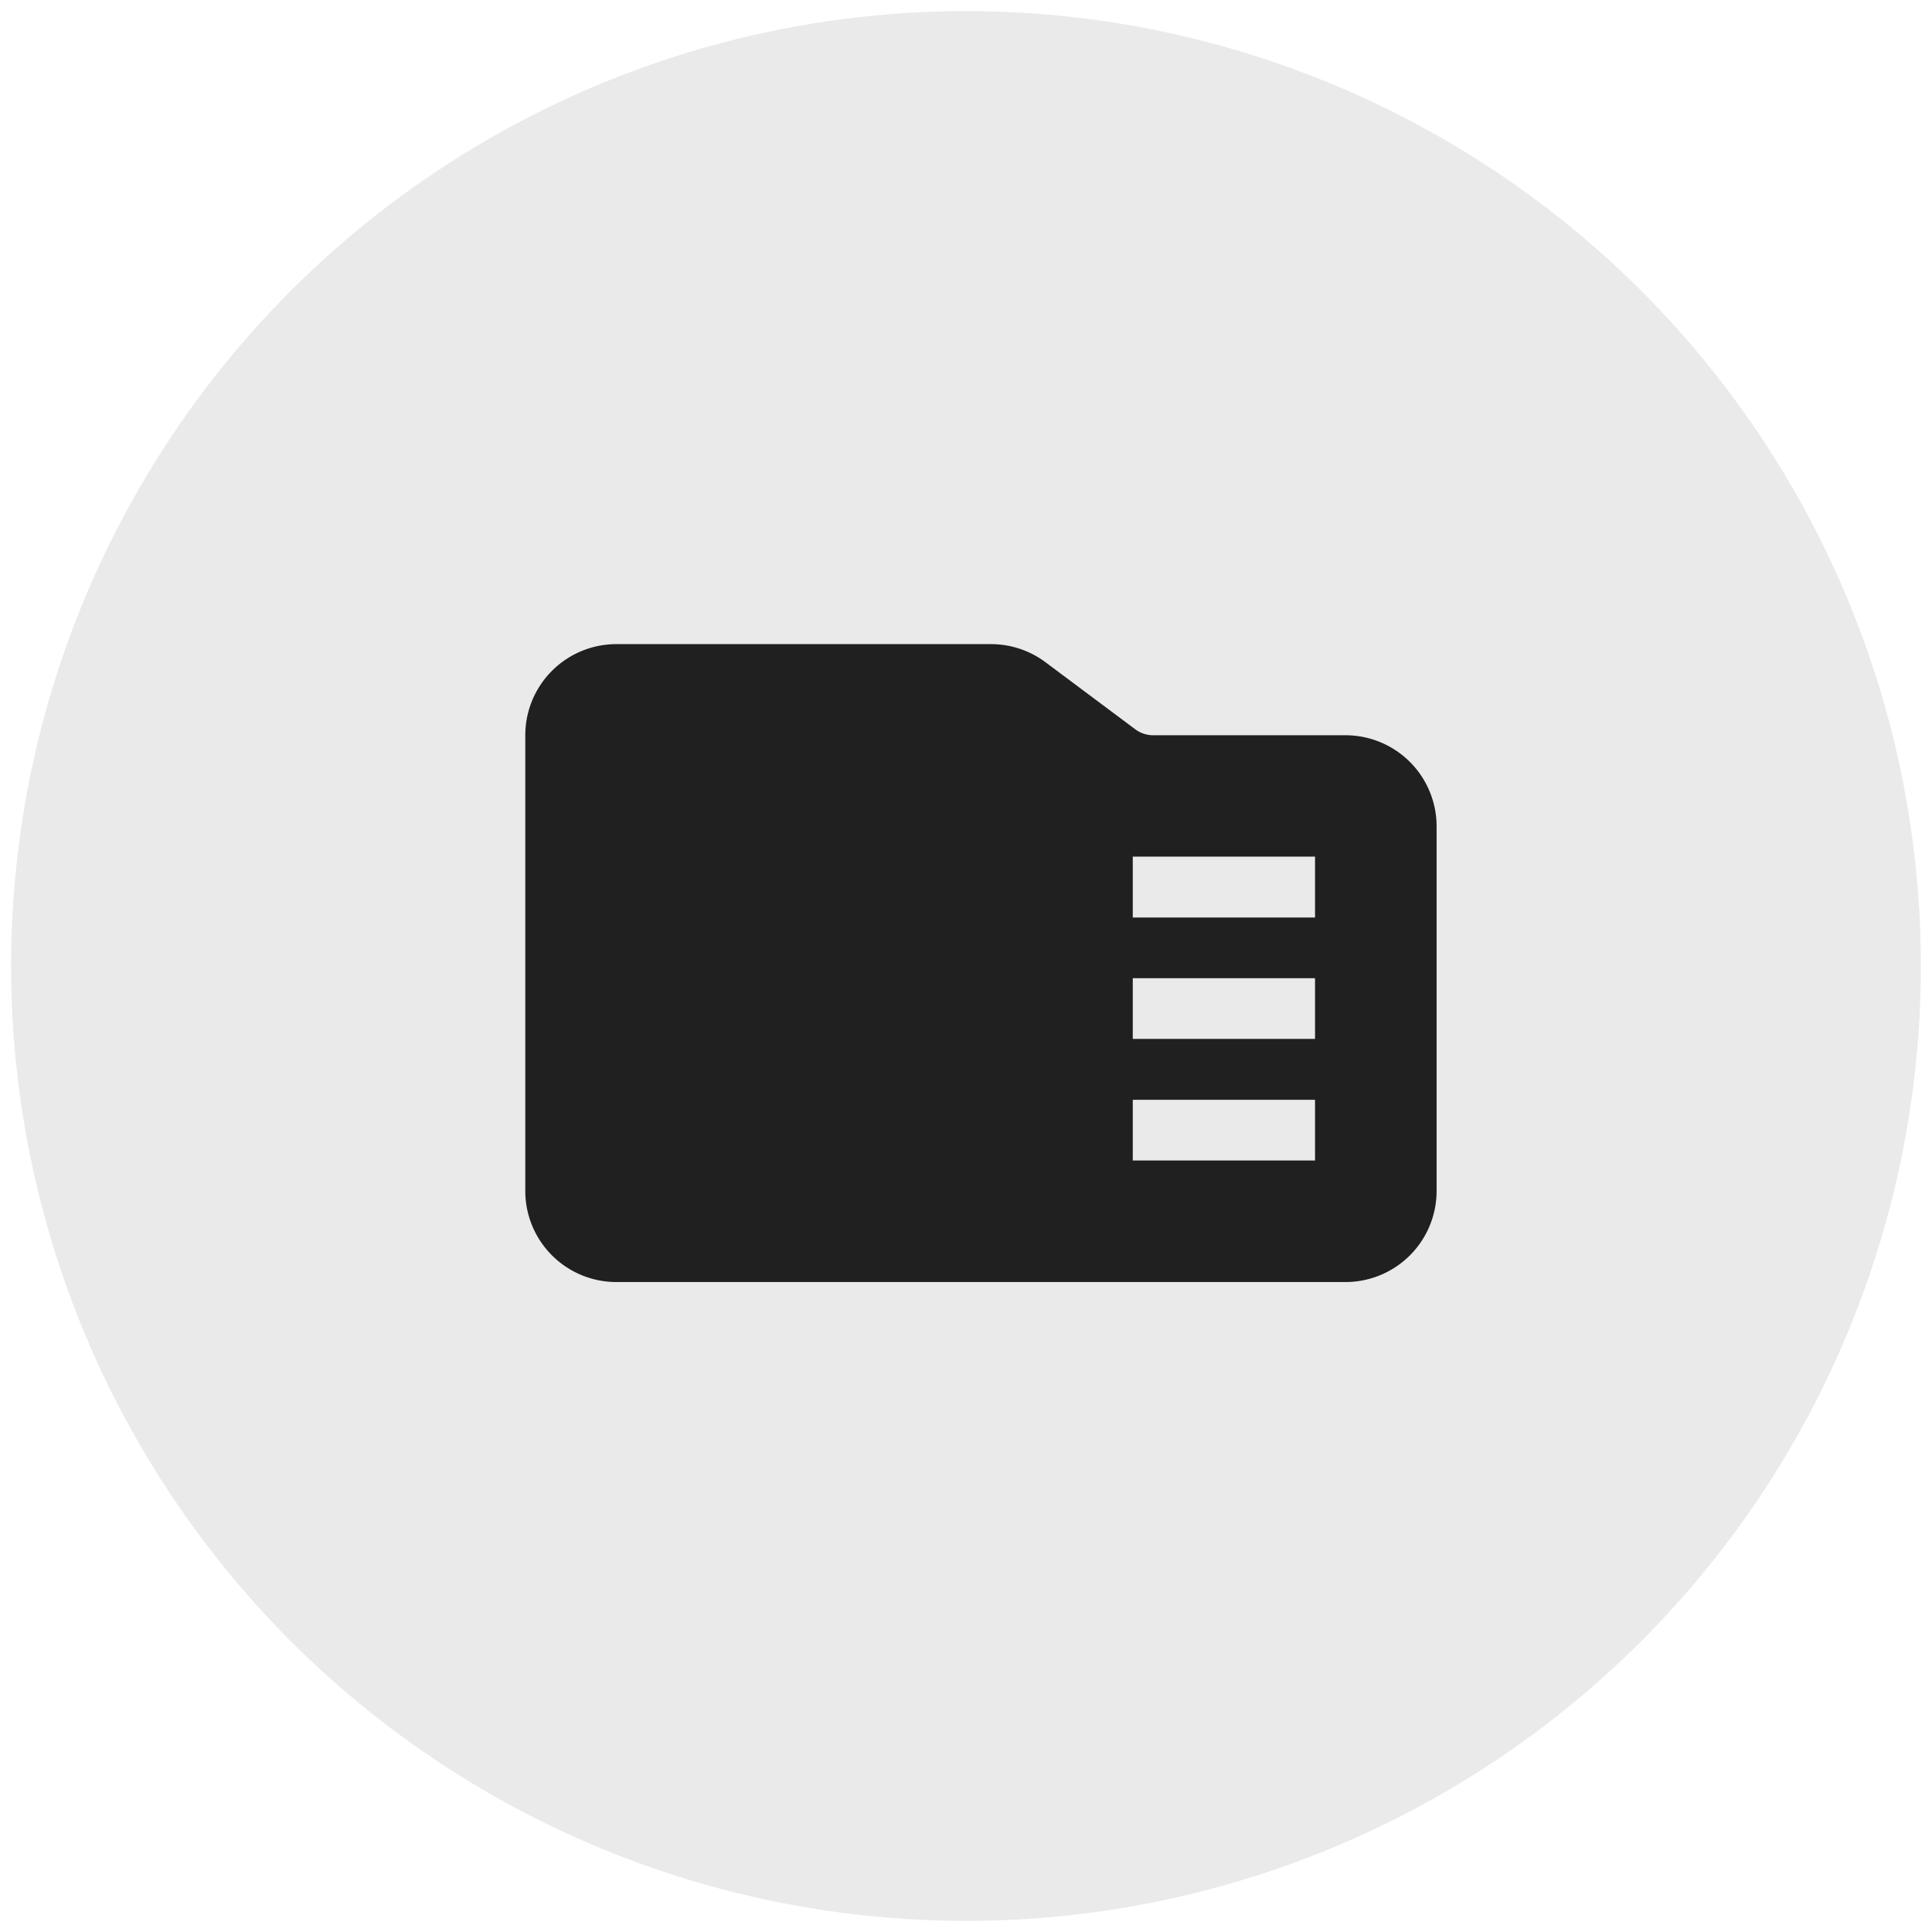
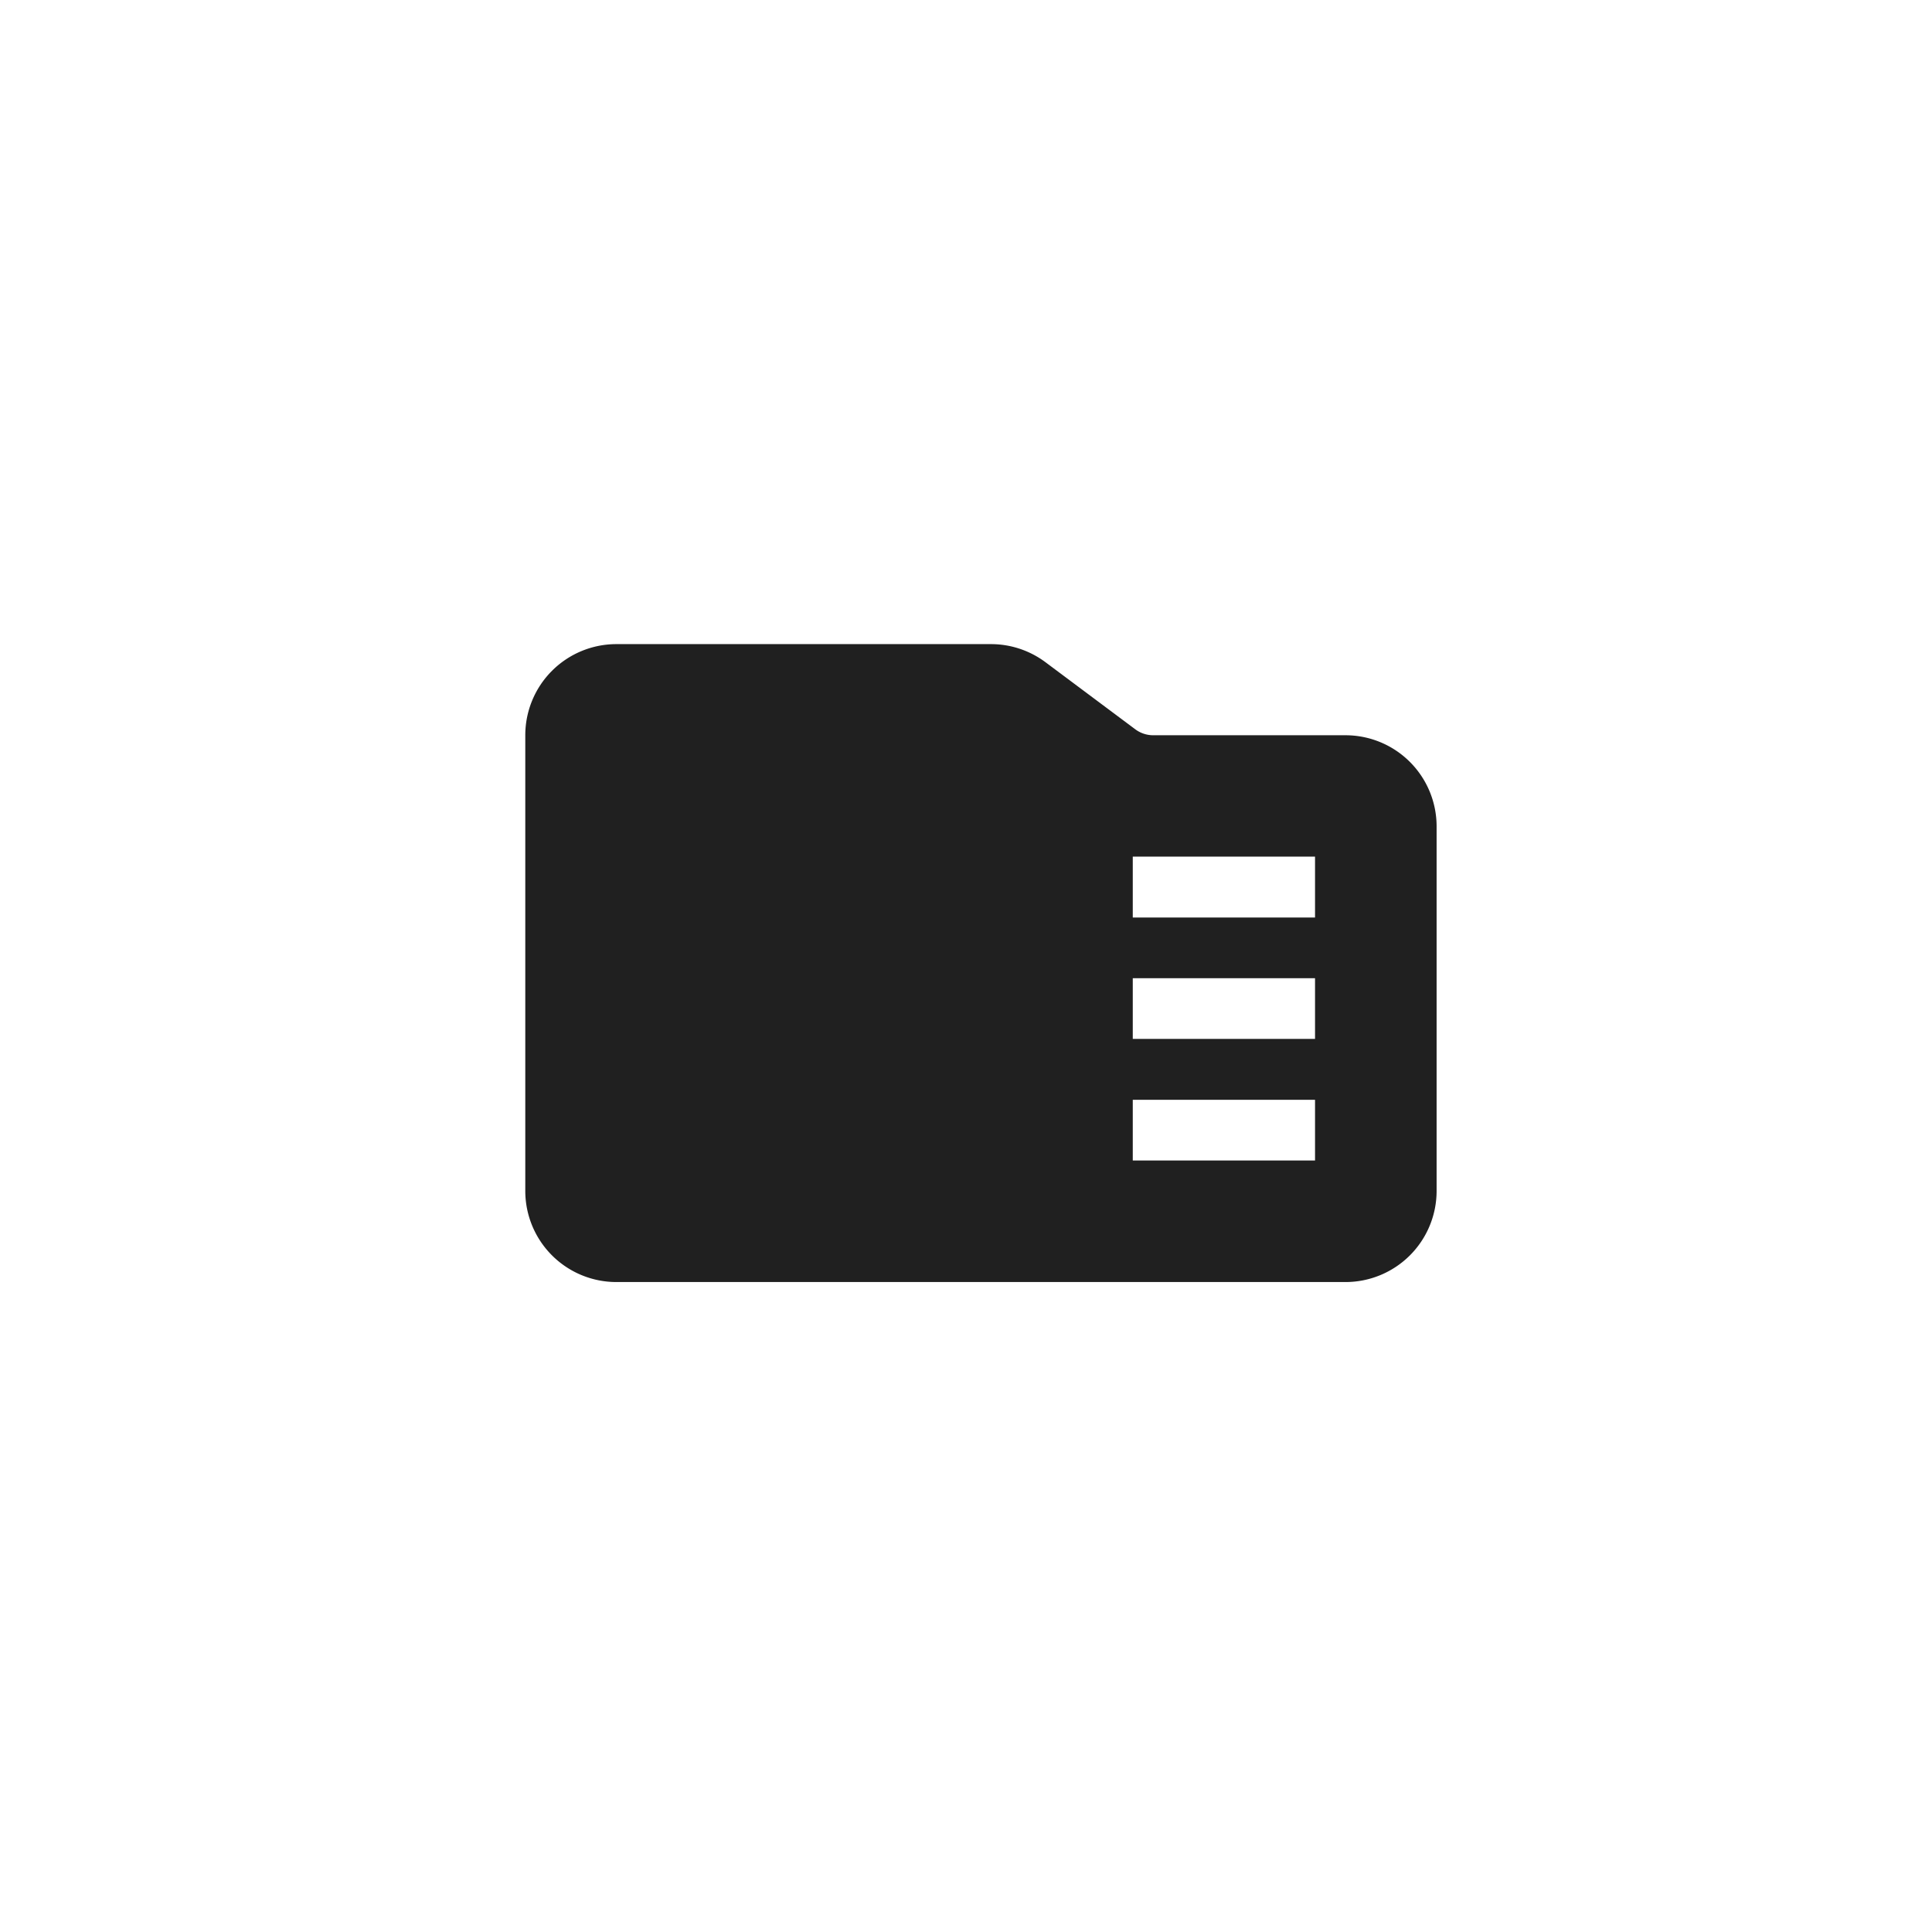
<svg xmlns="http://www.w3.org/2000/svg" id="Layer_1" data-name="Layer 1" viewBox="0 0 106 106">
  <defs>
    <style>.cls-1{fill:#eaeaea;}.cls-2{fill:#202020;}</style>
  </defs>
-   <circle class="cls-1" cx="53" cy="53" r="52.39" />
  <path class="cls-2" d="M73.82,40.34H63.27a1.65,1.65,0,0,1-1-.34l-4.9-3.66a5,5,0,0,0-3-1H33.82a5,5,0,0,0-5,5v25a5,5,0,0,0,5,5h40a5,5,0,0,0,5-5v-20A5,5,0,0,0,73.82,40.34ZM72.15,63.67h-10V60.34h10Zm0-6.67h-10V53.67h10Zm0-6.66h-10V47h10Z" />
</svg>